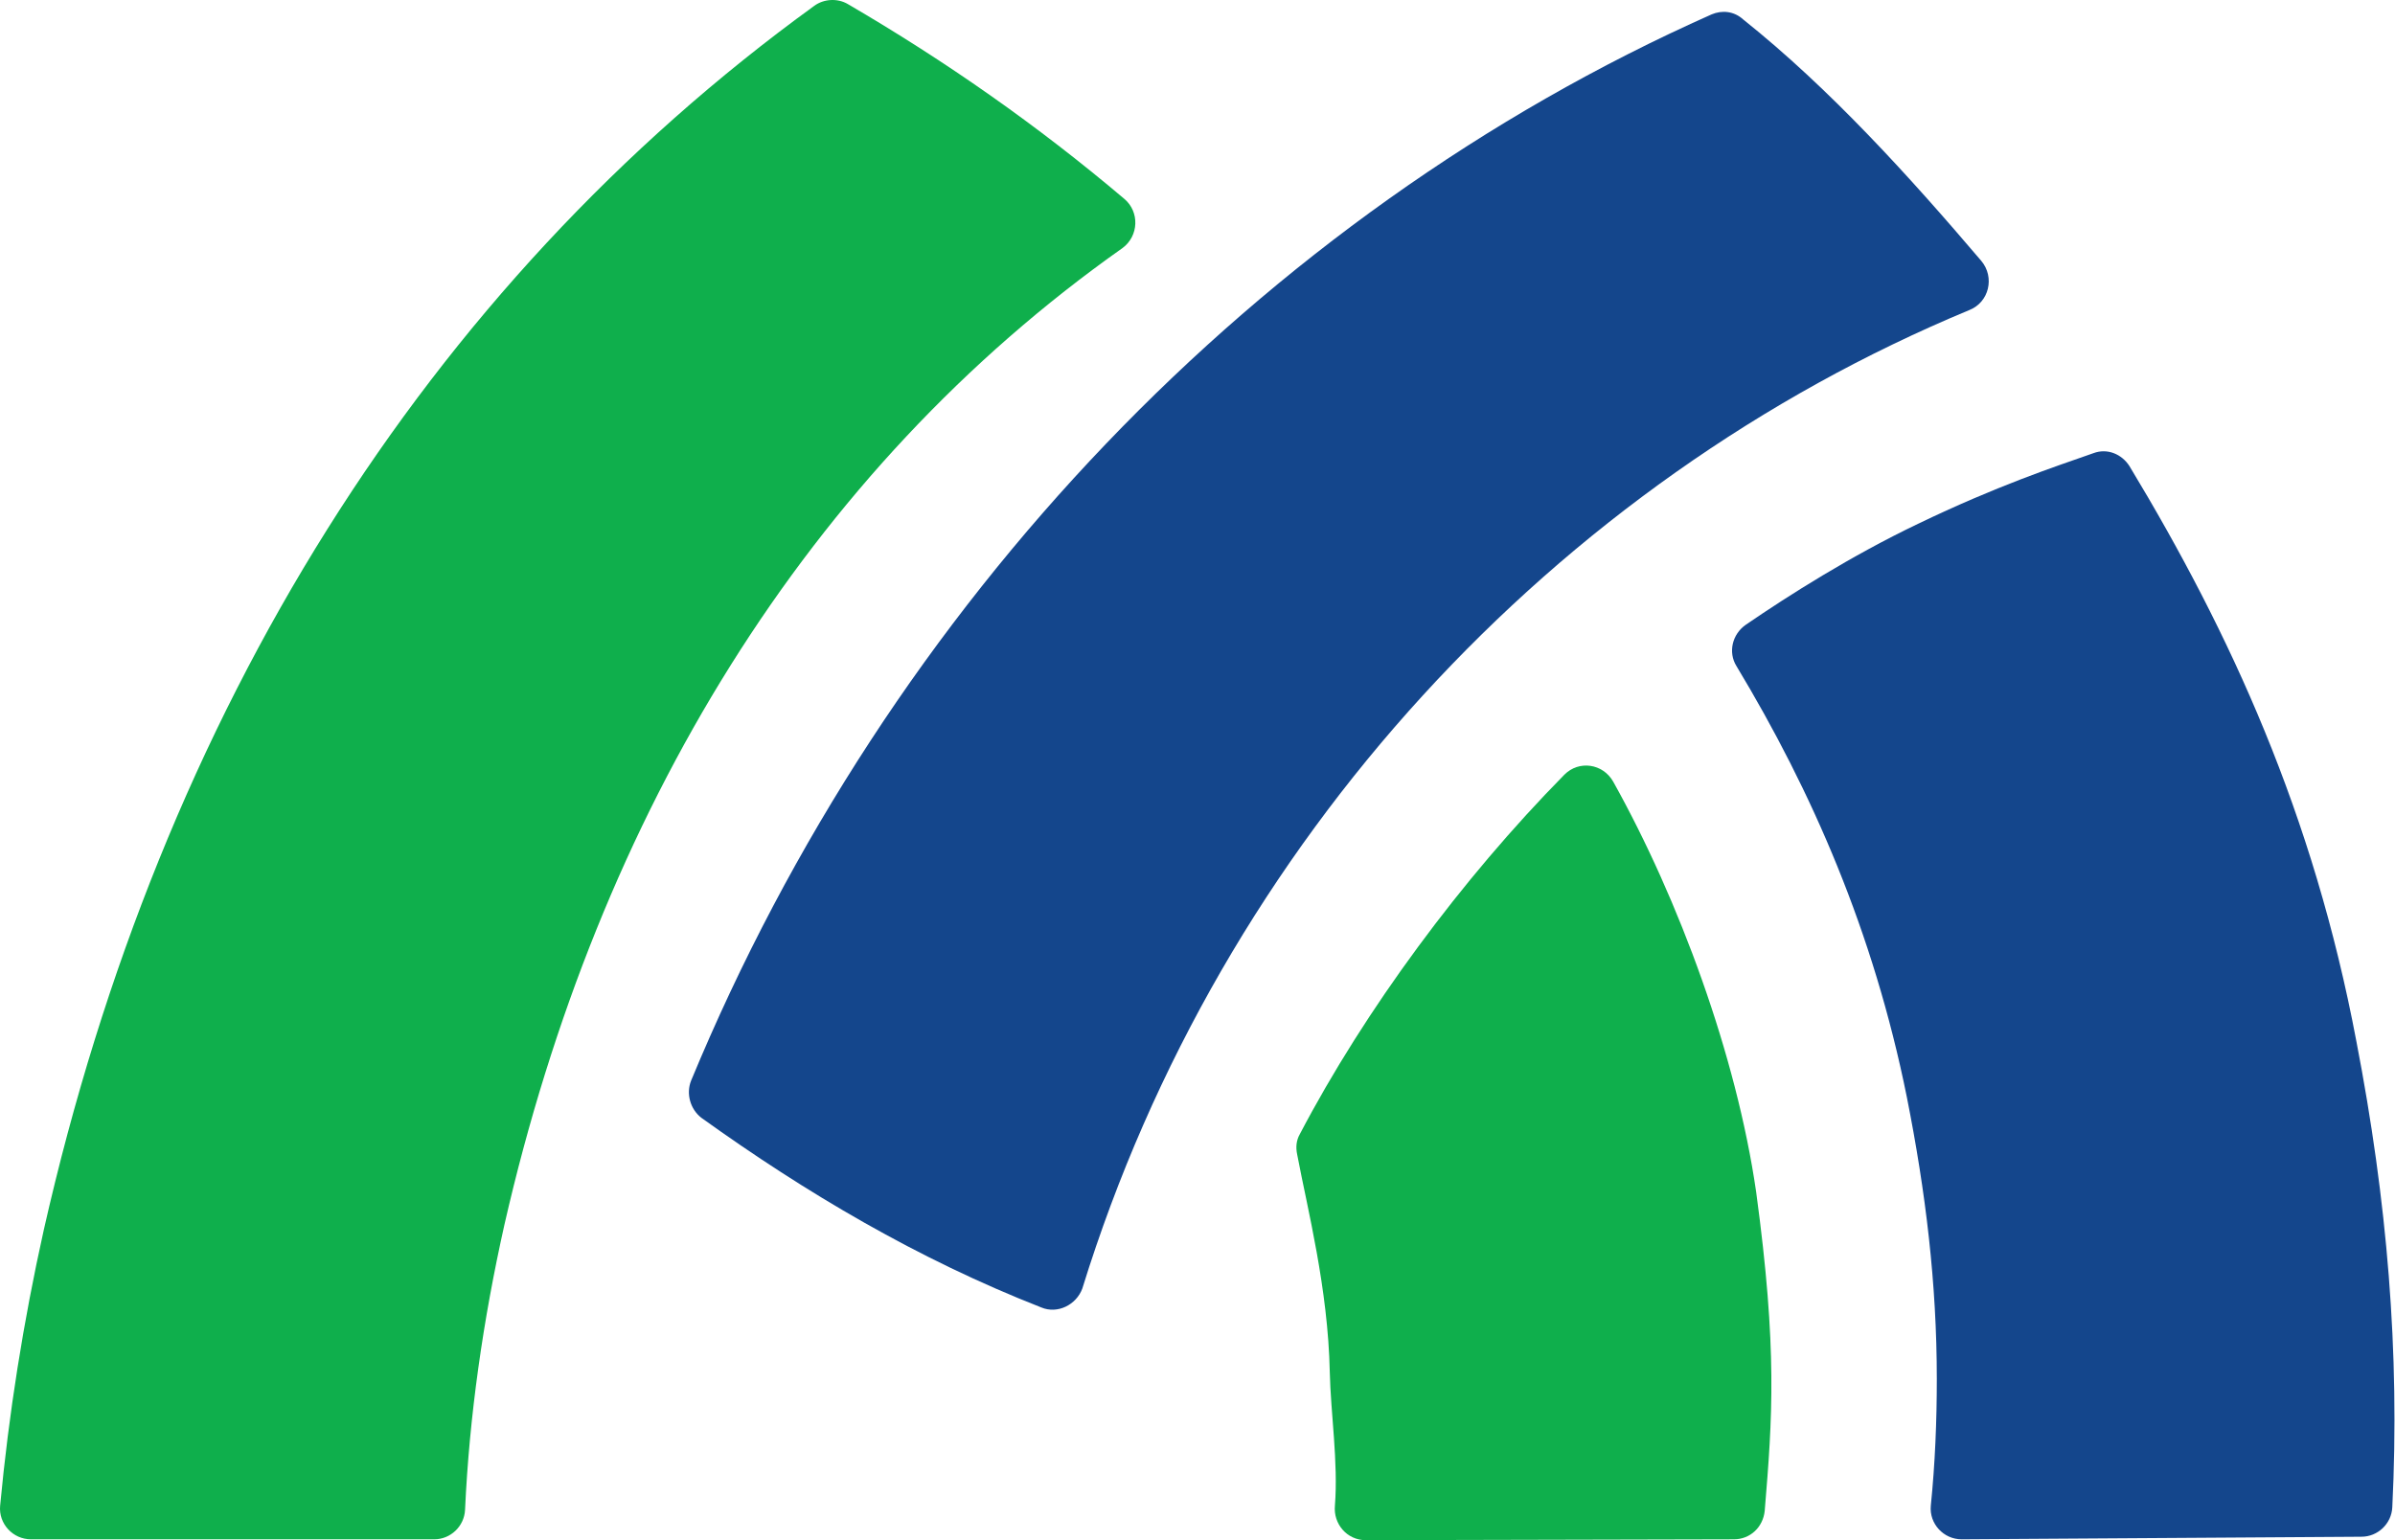
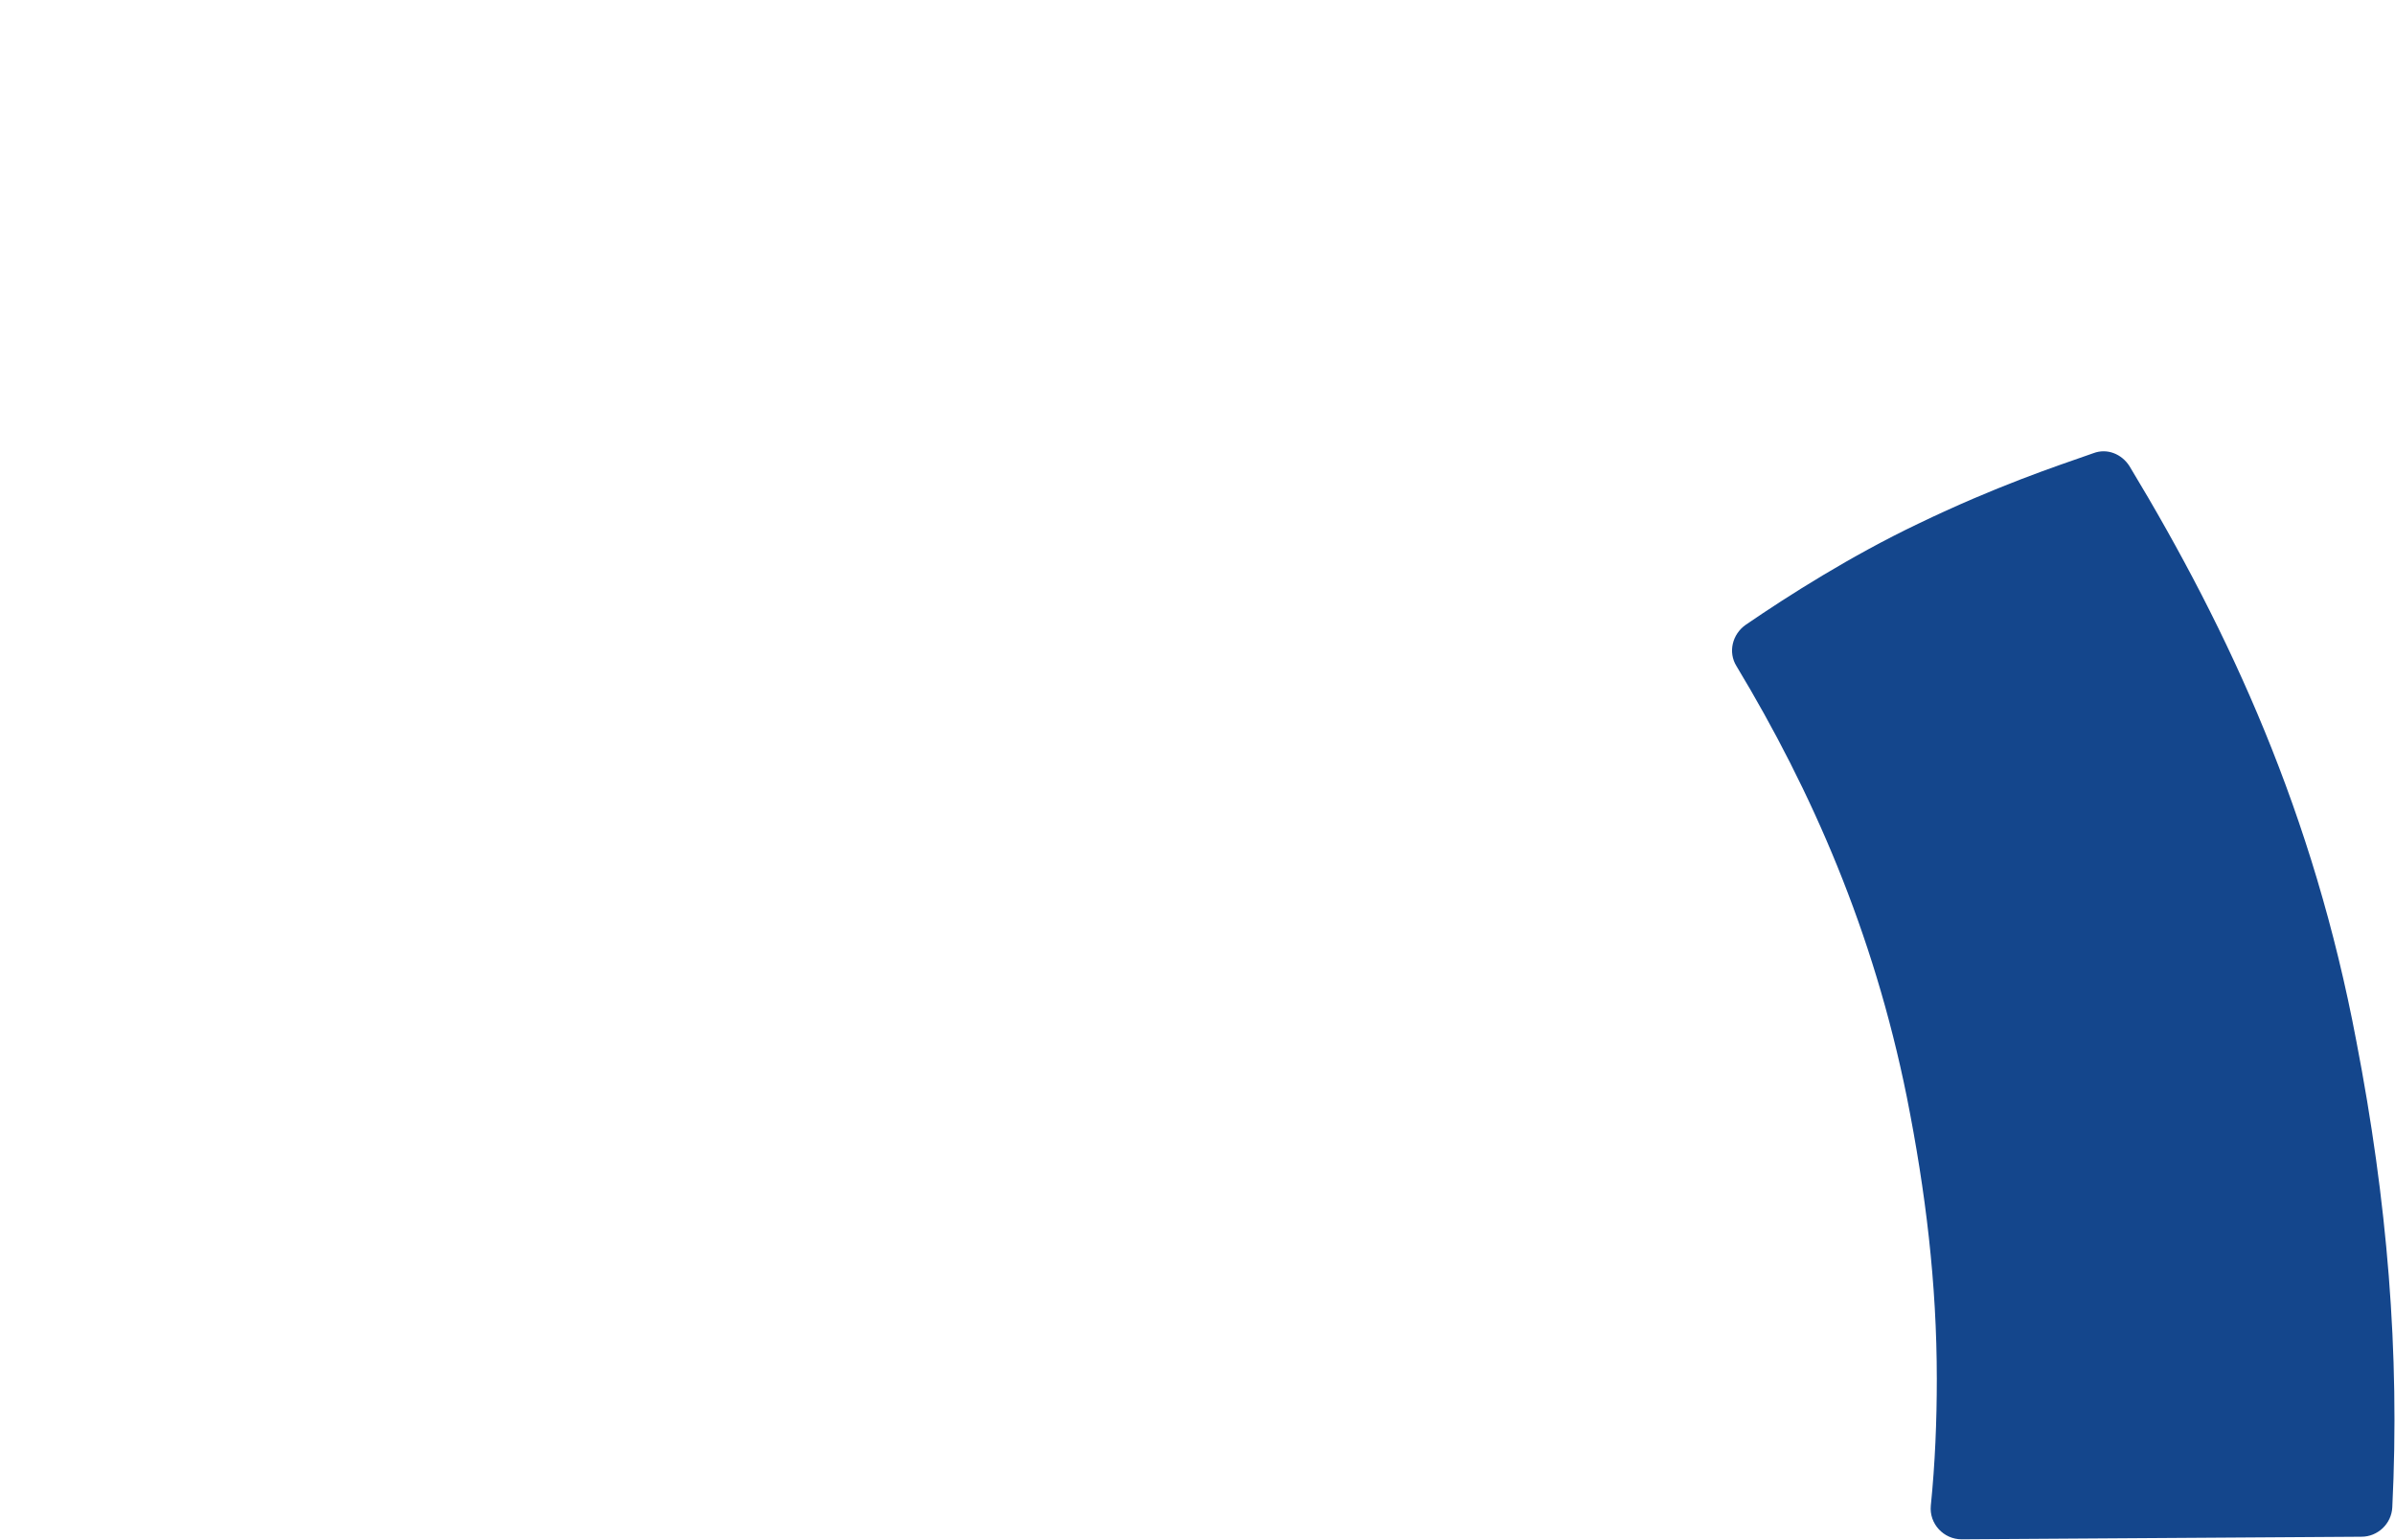
<svg xmlns="http://www.w3.org/2000/svg" width="342" height="220" viewBox="0 0 342 220" fill="none">
-   <path d="M160.547 28.404C162.747 30.252 162.625 33.699 160.302 35.423C115.31 67.192 85.479 116.075 72.031 174.933C68.974 188.601 67.018 202.269 66.407 215.69C66.284 218.03 64.328 219.877 62.005 219.877H4.421C1.853 219.877 -0.225 217.66 0.02 215.075C1.242 202.022 3.321 188.847 6.255 175.672C23.004 101.669 60.783 41.087 116.289 0.823C117.633 -0.162 119.59 -0.286 121.057 0.576C134.994 8.703 148.198 17.938 160.547 28.404Z" fill="#0FAF4C" />
-   <path d="M244.417 2.054C179.864 30.744 126.925 86.154 98.683 154.37C97.95 156.217 98.561 158.433 100.15 159.665C115.066 170.377 131.082 179.859 148.687 186.754C151.01 187.739 153.7 186.385 154.556 184.045C174.362 120.016 222.165 68.792 281.217 44.289C284.029 43.181 284.885 39.61 282.928 37.27C272.659 25.203 261.288 12.644 248.94 2.793C247.595 1.562 245.884 1.439 244.417 2.054Z" fill="#14468C" />
  <path d="M272.292 156.709C274.982 170.254 276.571 183.306 276.571 196.974C276.571 203.007 276.327 209.041 275.715 215.075C275.471 217.66 277.549 219.877 280.117 219.877L337.212 219.507C339.535 219.507 341.491 217.66 341.613 215.321C342.714 193.157 340.88 171.485 336.478 148.706C330.365 116.322 318.506 90.464 304.08 66.576C302.979 64.852 300.901 63.99 298.945 64.729C293.321 66.699 285.129 69.408 273.881 74.826C264.345 79.382 255.42 85.046 249.307 89.232C247.351 90.587 246.74 93.173 247.962 95.143C258.721 112.997 267.524 133.068 272.292 156.709Z" fill="#14468C" />
-   <path d="M185.61 162.004C185.121 162.866 184.998 163.851 185.243 164.959C186.71 172.717 189.644 184.045 189.889 195.989C190.011 201.776 191.111 208.918 190.622 215.075C190.378 217.66 192.334 220 195.024 220L247.595 219.877C249.918 219.877 251.752 218.153 251.997 215.813C253.097 202.515 253.831 192.788 250.774 170.254C247.962 150.799 239.771 128.512 230.357 111.643C228.89 109.057 225.466 108.564 223.388 110.658C208.717 125.557 194.901 144.273 185.61 162.004Z" fill="#0FAF4C" />
</svg>